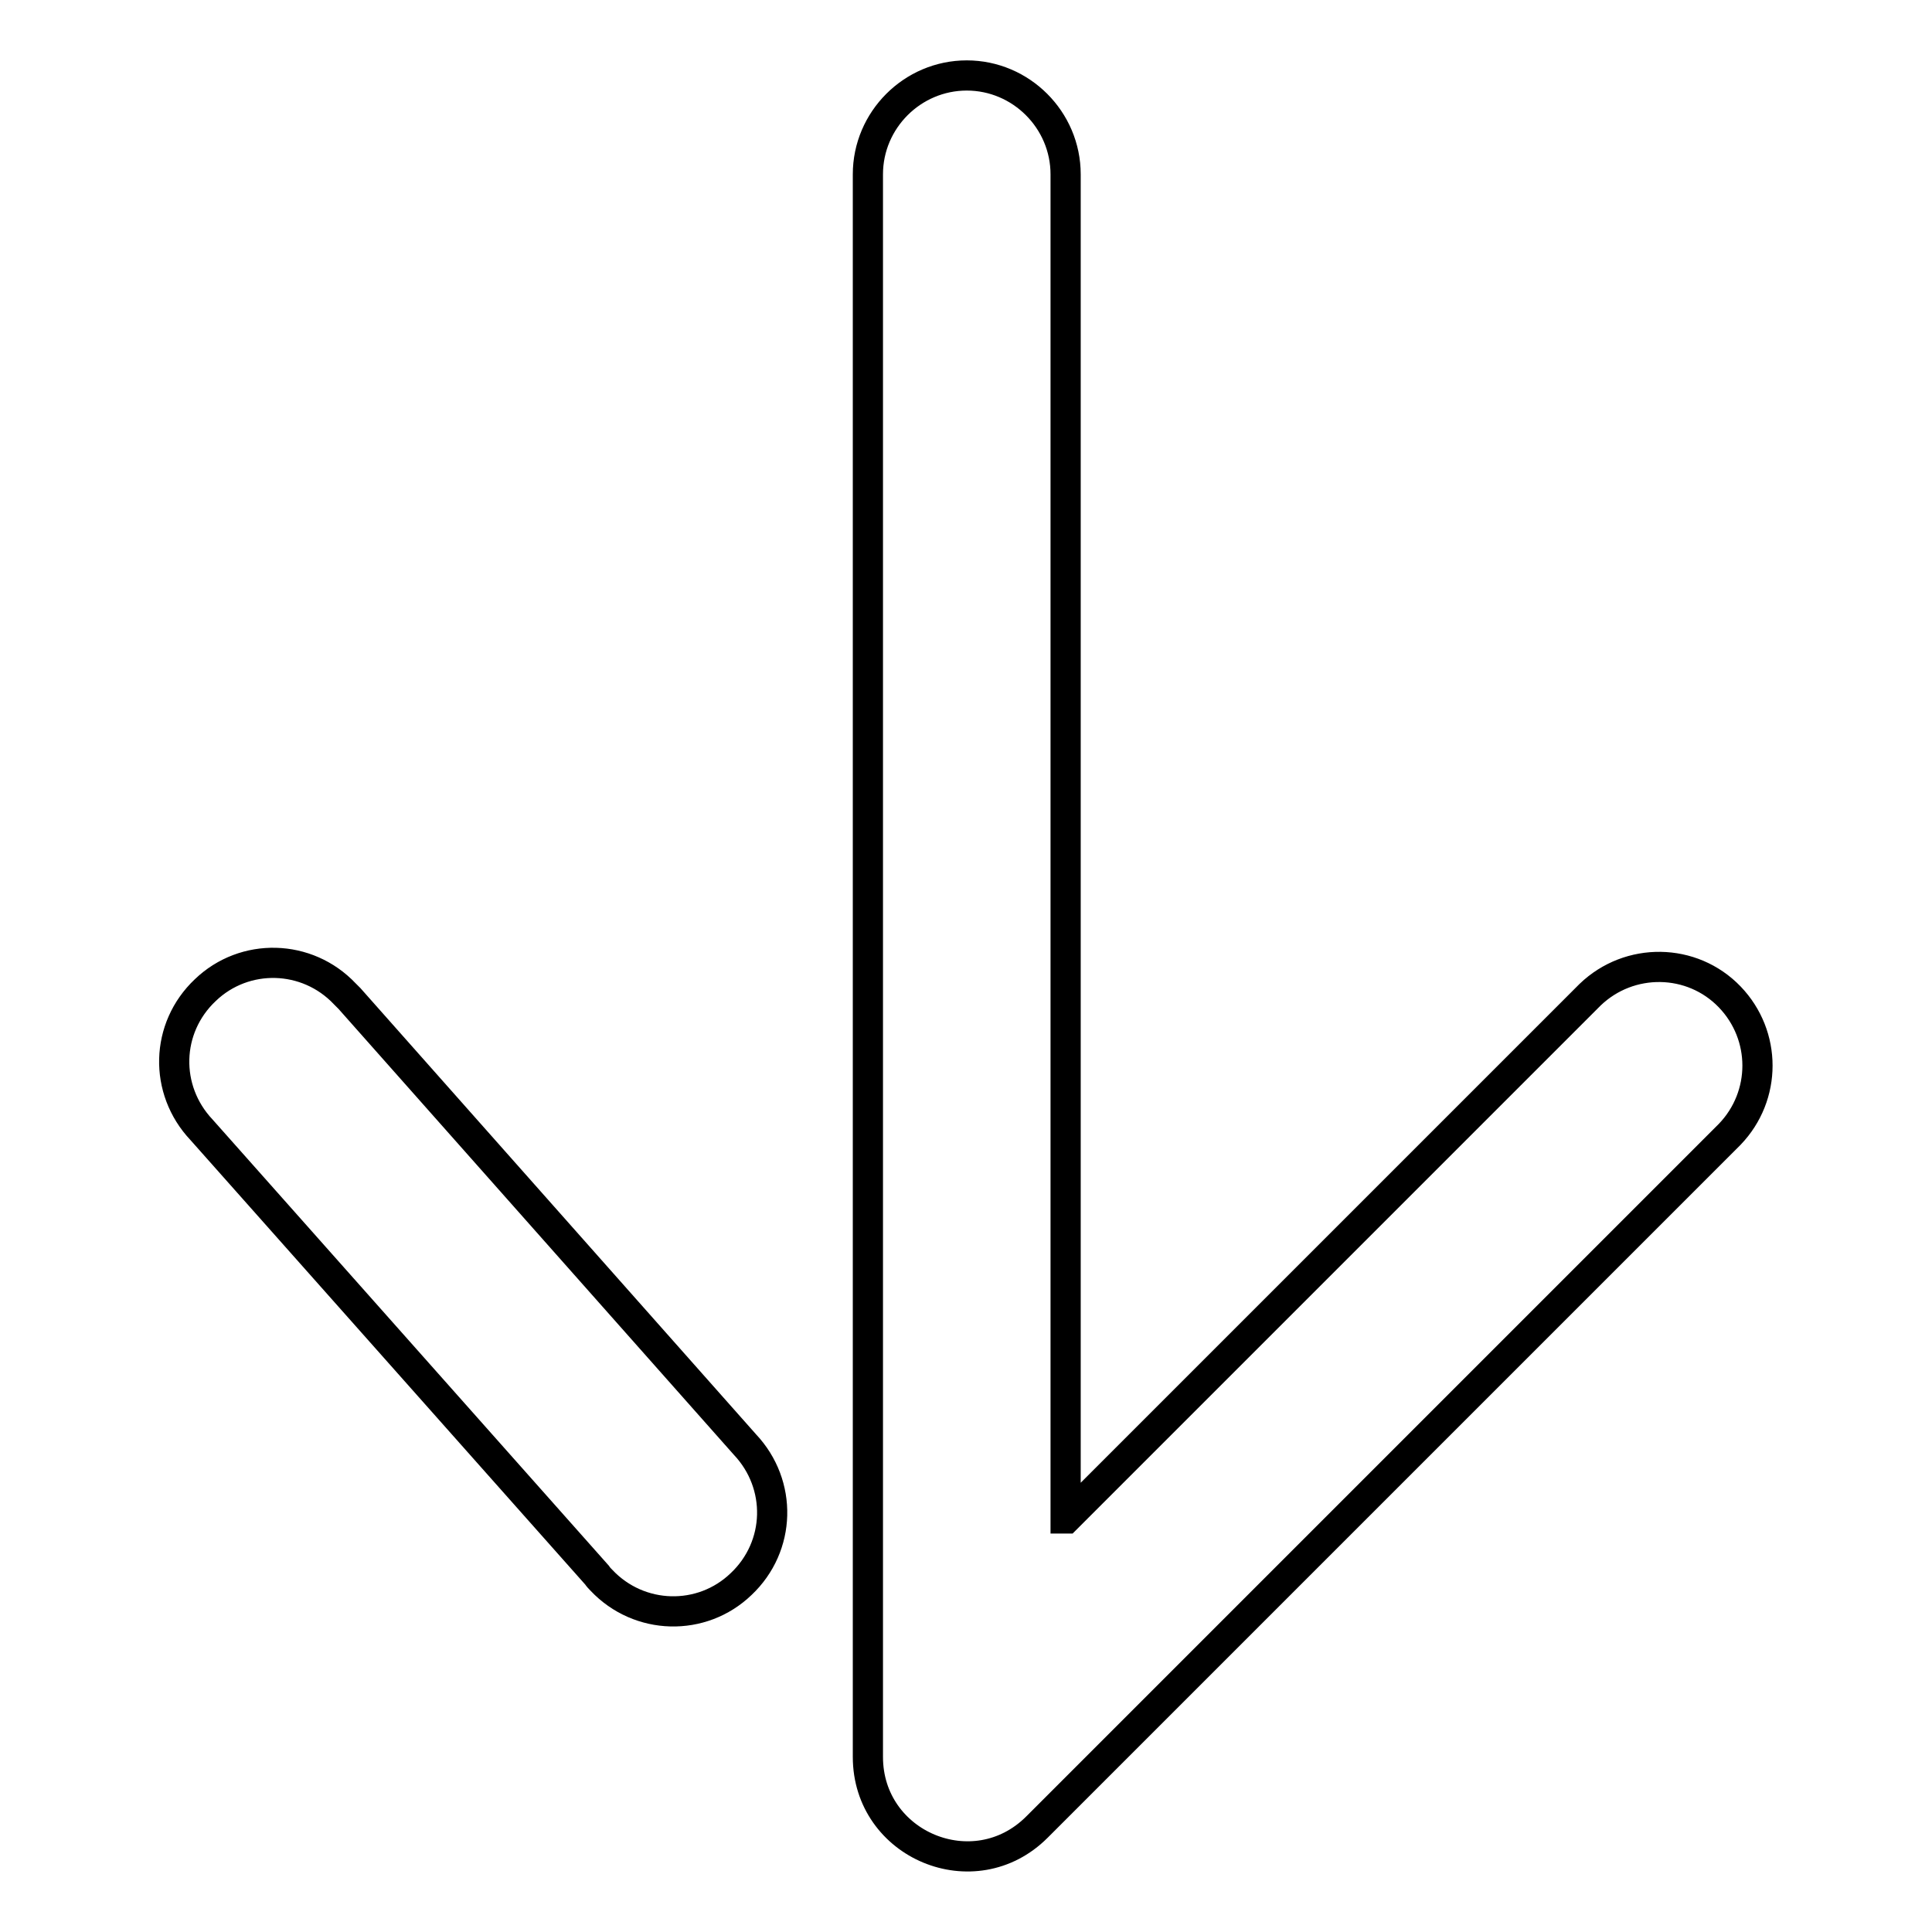
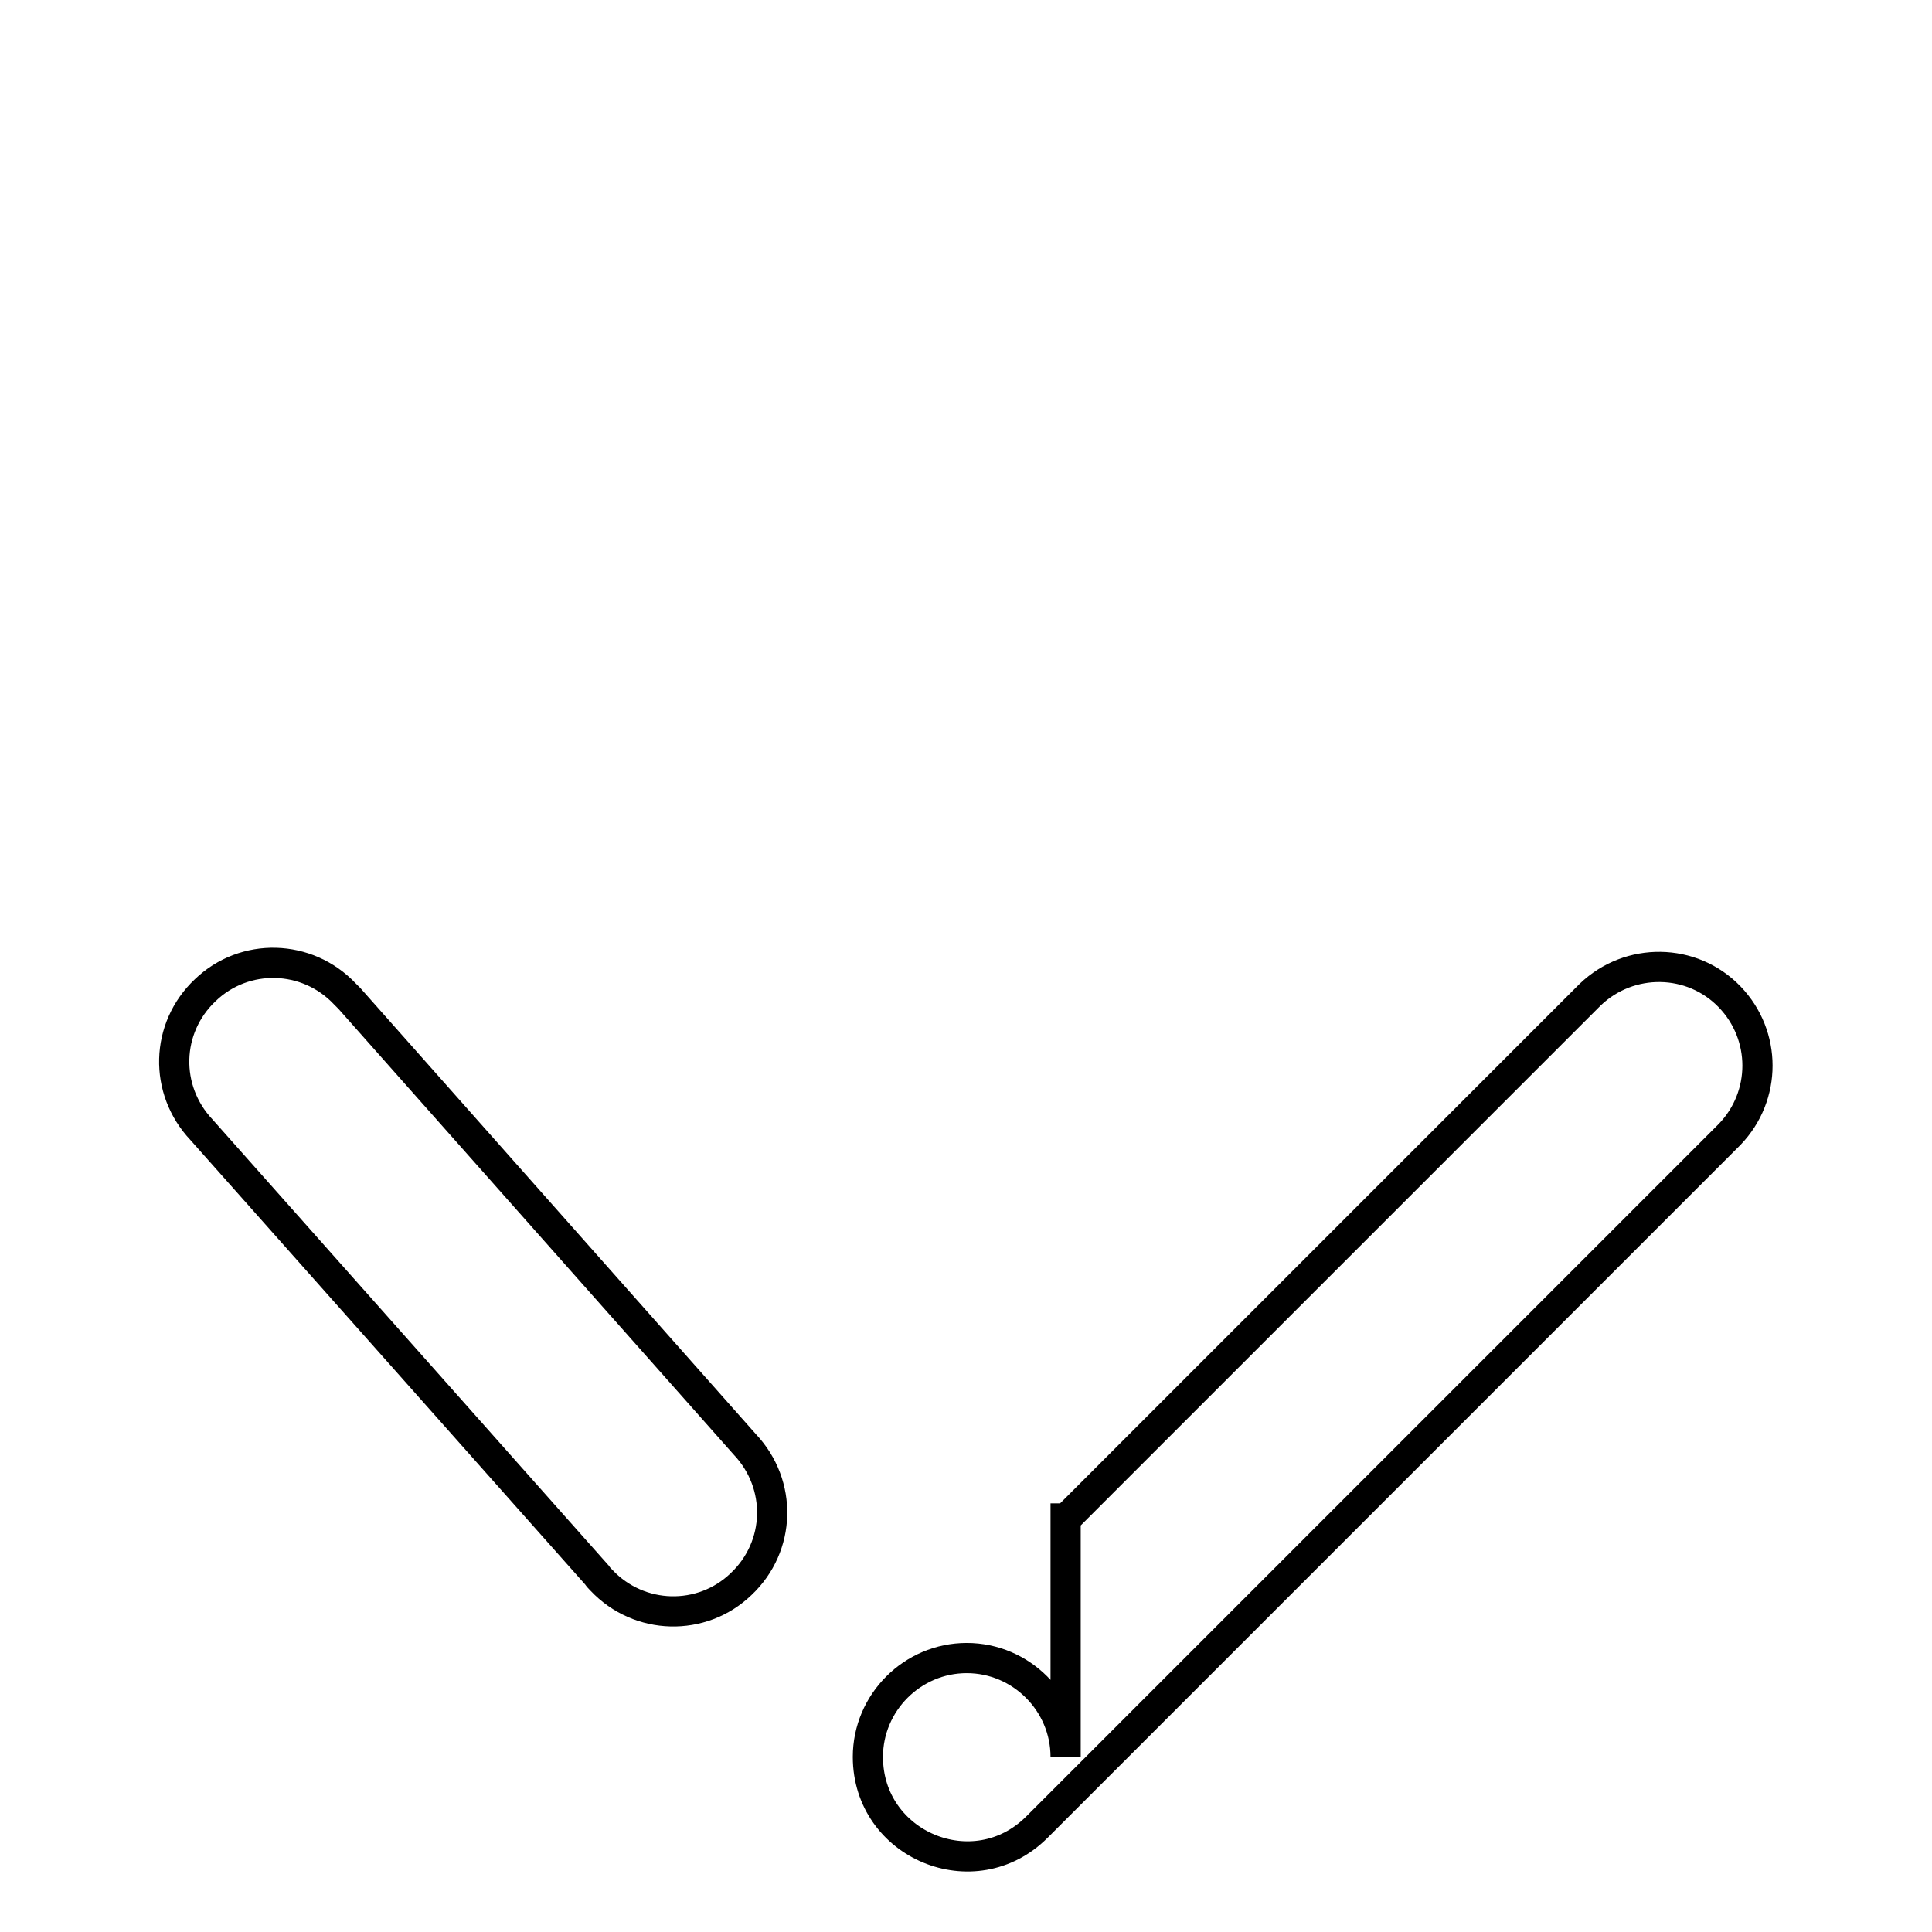
<svg xmlns="http://www.w3.org/2000/svg" version="1.1" x="0px" y="0px" viewBox="0 0 256 256" enable-background="new 0 0 256 256" xml:space="preserve">
  <g>
-     <path stroke-width="4" fill-opacity="0" stroke="#000000" d="M141.3,201.2l69.4-69.4c5.2-5,13.5-4.9,18.5,0.3c4.9,5.1,4.9,13.1,0,18.2l-91.8,91.8 c-8.3,8.3-22.4,2.4-22.4-9.3V23.1c0-7.2,5.9-13.1,13.1-13.1c7.2,0,13.1,5.9,13.1,13.1V201.2L141.3,201.2z M98.7,191.4 c5,5.3,4.8,13.5-0.5,18.5c-5.2,5-13.5,4.8-18.5-0.5c-0.2-0.2-0.4-0.4-0.6-0.7l-52.4-59c-5-5.3-4.8-13.5,0.5-18.5 c5.2-5,13.5-4.8,18.5,0.5c0.2,0.2,0.4,0.4,0.6,0.6L98.7,191.4z" />
+     <path stroke-width="4" fill-opacity="0" stroke="#000000" d="M141.3,201.2l69.4-69.4c5.2-5,13.5-4.9,18.5,0.3c4.9,5.1,4.9,13.1,0,18.2l-91.8,91.8 c-8.3,8.3-22.4,2.4-22.4-9.3c0-7.2,5.9-13.1,13.1-13.1c7.2,0,13.1,5.9,13.1,13.1V201.2L141.3,201.2z M98.7,191.4 c5,5.3,4.8,13.5-0.5,18.5c-5.2,5-13.5,4.8-18.5-0.5c-0.2-0.2-0.4-0.4-0.6-0.7l-52.4-59c-5-5.3-4.8-13.5,0.5-18.5 c5.2-5,13.5-4.8,18.5,0.5c0.2,0.2,0.4,0.4,0.6,0.6L98.7,191.4z" />
  </g>
</svg>